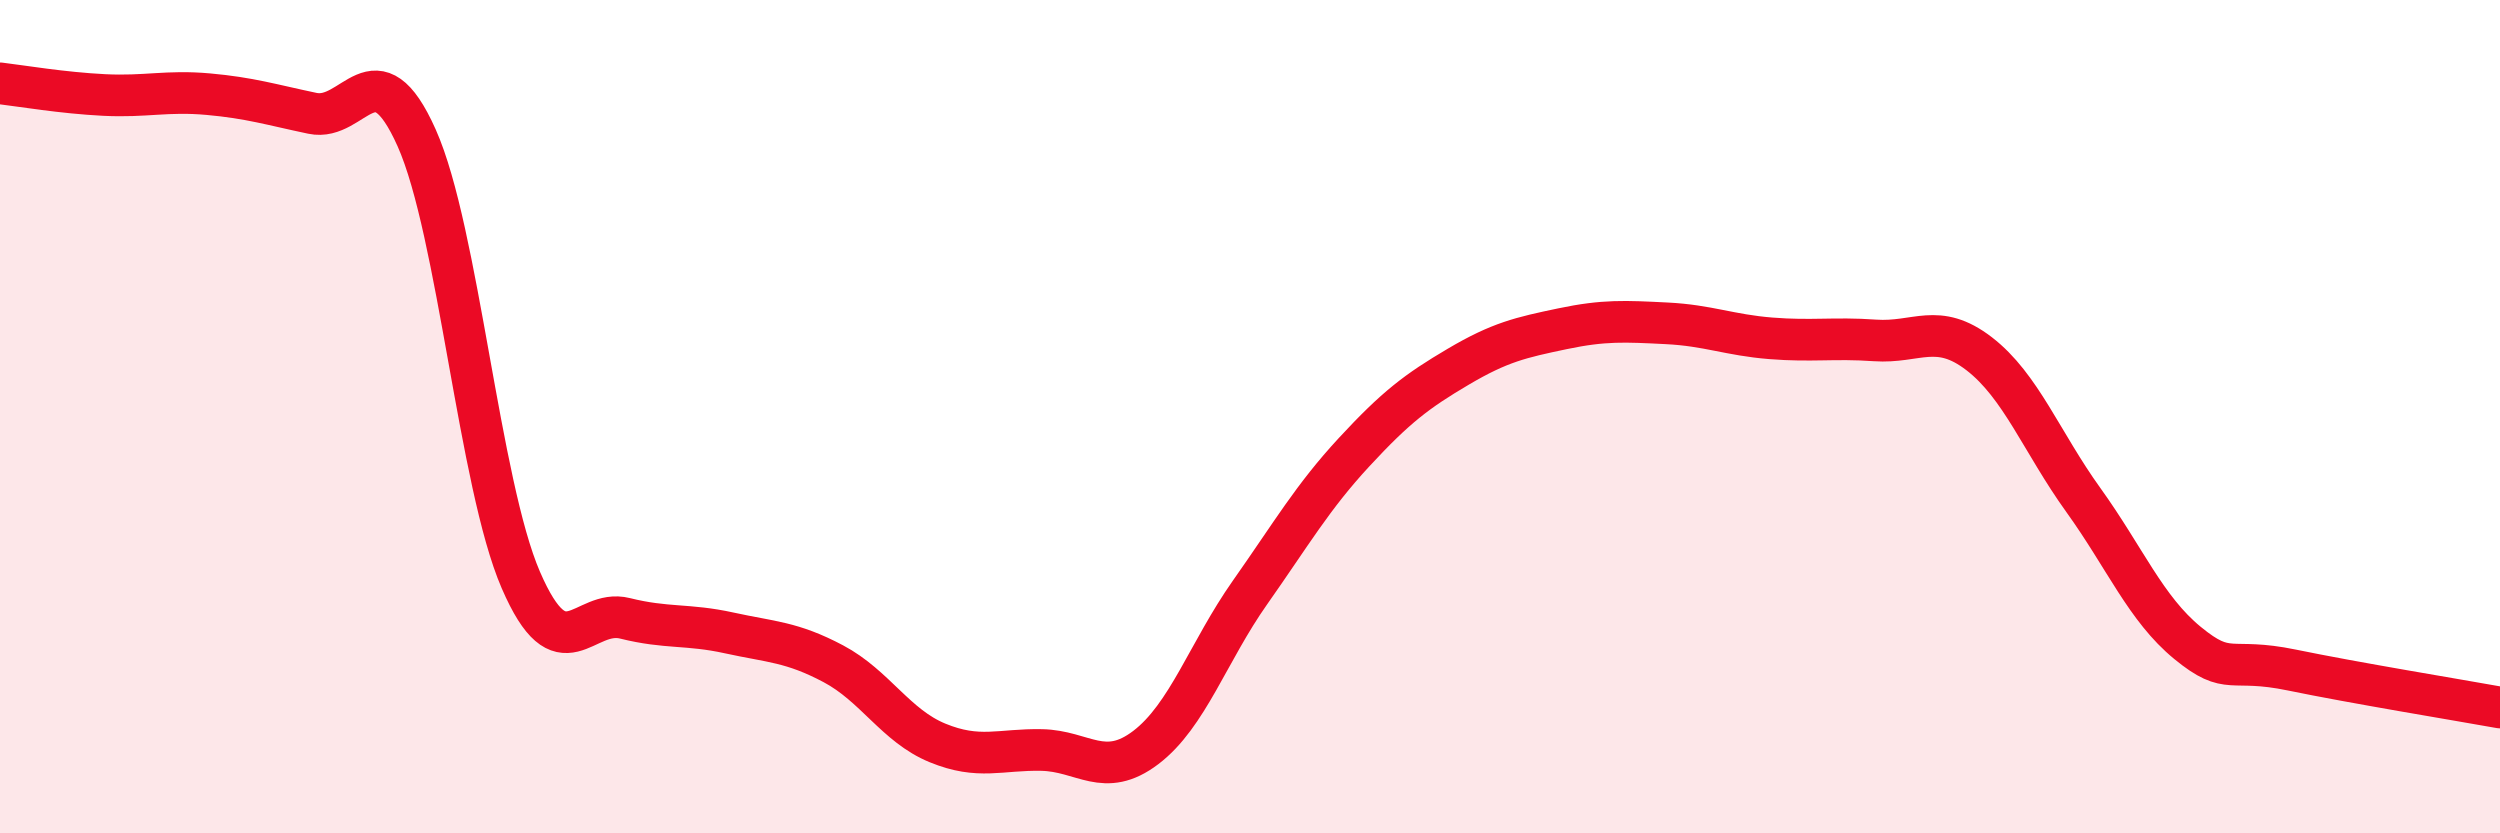
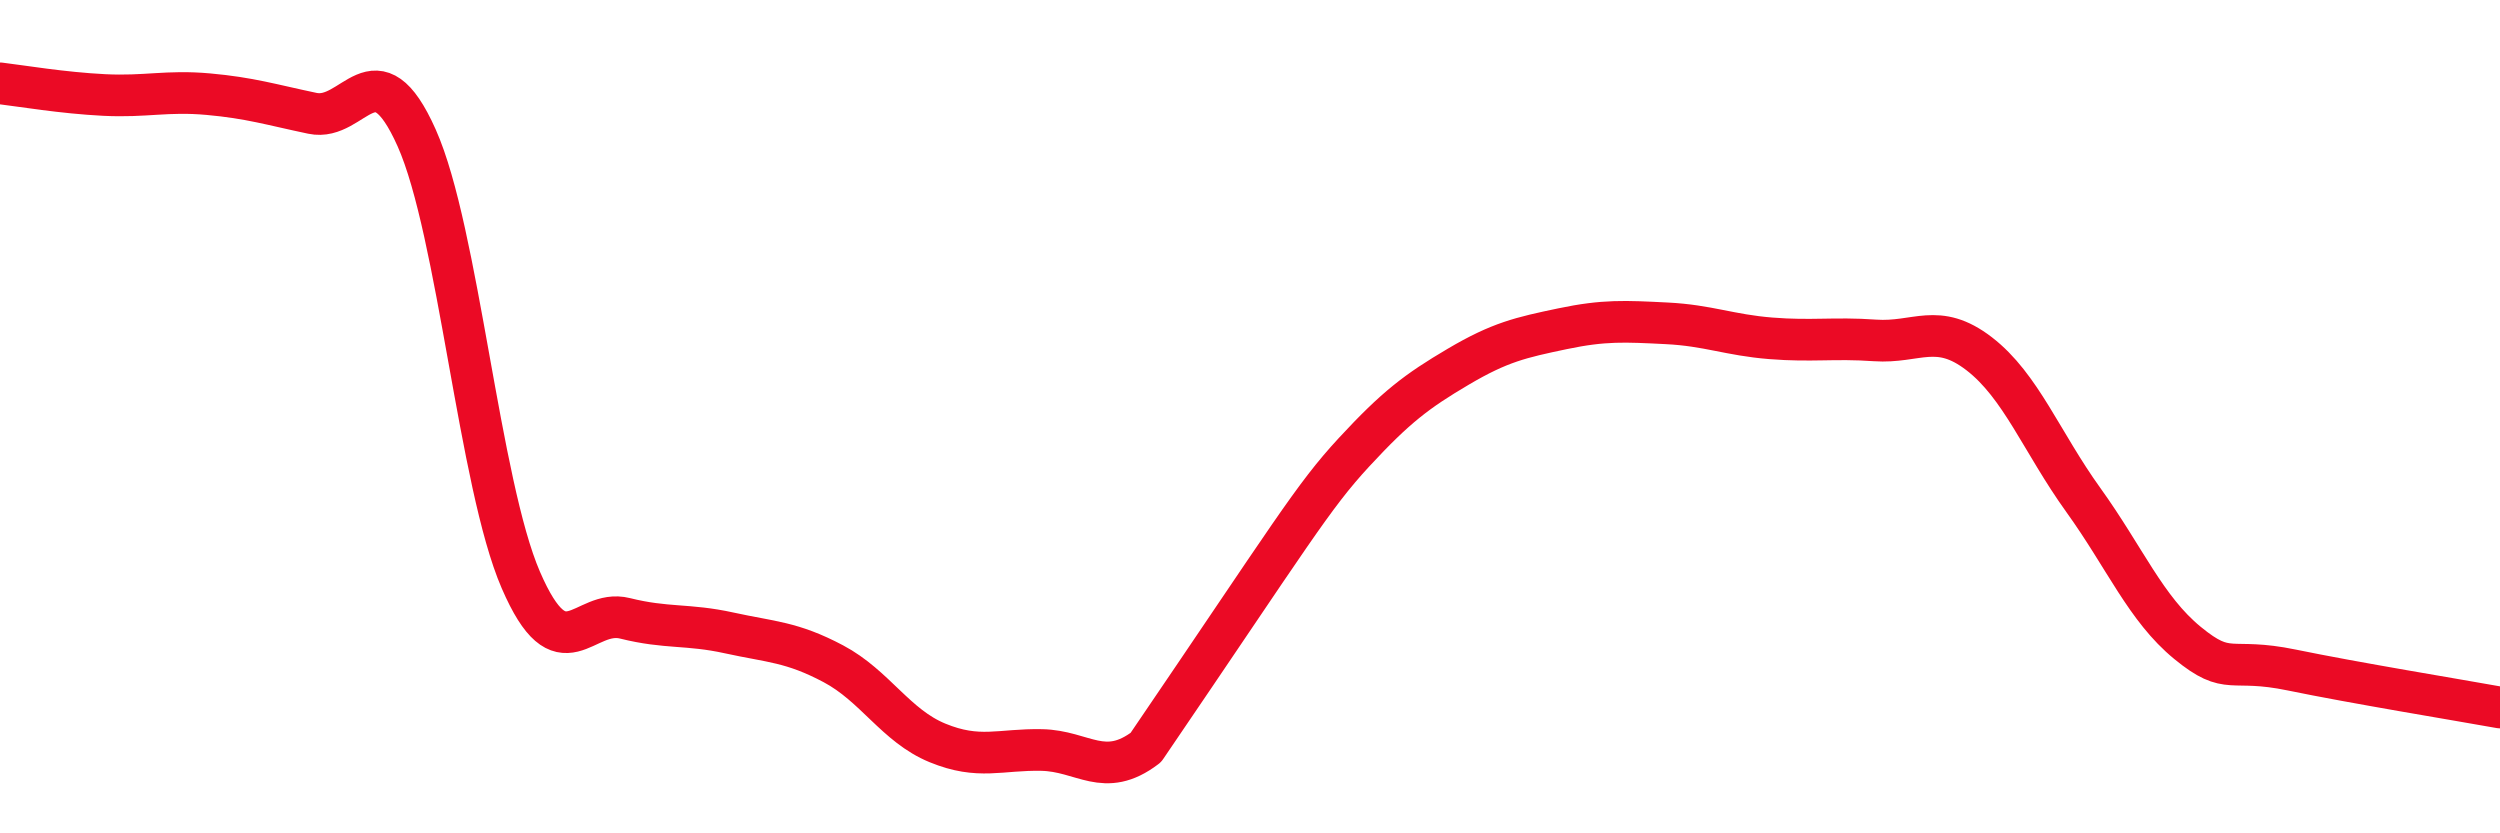
<svg xmlns="http://www.w3.org/2000/svg" width="60" height="20" viewBox="0 0 60 20">
-   <path d="M 0,2 C 0.5,2.06 1.5,2.23 2.5,2.28 C 3.5,2.33 4,2.17 5,2.26 C 6,2.35 6.5,2.51 7.5,2.72 C 8.5,2.93 9,1.07 10,3.31 C 11,5.55 11.5,11.61 12.5,13.92 C 13.5,16.23 14,14.59 15,14.84 C 16,15.09 16.5,14.97 17.5,15.19 C 18.5,15.41 19,15.4 20,15.93 C 21,16.46 21.5,17.42 22.5,17.83 C 23.5,18.24 24,17.98 25,18 C 26,18.02 26.5,18.7 27.5,17.94 C 28.5,17.18 29,15.64 30,14.22 C 31,12.8 31.5,11.93 32.5,10.85 C 33.5,9.77 34,9.39 35,8.8 C 36,8.21 36.5,8.1 37.5,7.89 C 38.5,7.68 39,7.71 40,7.76 C 41,7.81 41.5,8.04 42.5,8.12 C 43.5,8.2 44,8.1 45,8.17 C 46,8.24 46.5,7.72 47.5,8.49 C 48.5,9.26 49,10.61 50,12 C 51,13.39 51.5,14.61 52.5,15.43 C 53.5,16.25 53.5,15.77 55,16.08 C 56.5,16.39 59,16.8 60,16.98L60 20L0 20Z" fill="#EB0A25" opacity="0.1" stroke-linecap="round" stroke-linejoin="round" />
-   <path d="M 0,2 C 0.5,2.06 1.5,2.23 2.5,2.28 C 3.5,2.33 4,2.17 5,2.26 C 6,2.35 6.5,2.51 7.5,2.72 C 8.5,2.93 9,1.07 10,3.31 C 11,5.55 11.5,11.61 12.5,13.92 C 13.5,16.23 14,14.59 15,14.84 C 16,15.09 16.5,14.97 17.5,15.19 C 18.5,15.41 19,15.4 20,15.93 C 21,16.46 21.5,17.42 22.5,17.83 C 23.5,18.24 24,17.98 25,18 C 26,18.02 26.5,18.7 27.5,17.94 C 28.5,17.18 29,15.64 30,14.22 C 31,12.8 31.5,11.93 32.5,10.85 C 33.5,9.77 34,9.39 35,8.8 C 36,8.21 36.5,8.1 37.5,7.89 C 38.5,7.68 39,7.71 40,7.76 C 41,7.81 41.5,8.04 42.5,8.12 C 43.5,8.2 44,8.1 45,8.17 C 46,8.24 46.5,7.72 47.5,8.49 C 48.5,9.26 49,10.61 50,12 C 51,13.39 51.5,14.61 52.5,15.43 C 53.5,16.25 53.5,15.77 55,16.08 C 56.5,16.39 59,16.8 60,16.98" stroke="#EB0A25" stroke-width="1" fill="none" stroke-linecap="round" stroke-linejoin="round" />
+   <path d="M 0,2 C 0.5,2.06 1.5,2.23 2.5,2.28 C 3.5,2.33 4,2.17 5,2.26 C 6,2.35 6.5,2.51 7.5,2.72 C 8.5,2.93 9,1.07 10,3.31 C 11,5.55 11.5,11.61 12.5,13.92 C 13.5,16.23 14,14.59 15,14.84 C 16,15.09 16.5,14.97 17.5,15.19 C 18.5,15.41 19,15.4 20,15.93 C 21,16.46 21.5,17.42 22.5,17.83 C 23.5,18.24 24,17.98 25,18 C 26,18.02 26.5,18.7 27.5,17.94 C 31,12.8 31.5,11.93 32.5,10.85 C 33.5,9.77 34,9.39 35,8.8 C 36,8.21 36.5,8.1 37.5,7.89 C 38.5,7.68 39,7.71 40,7.76 C 41,7.81 41.5,8.04 42.5,8.12 C 43.5,8.2 44,8.1 45,8.17 C 46,8.24 46.5,7.72 47.5,8.49 C 48.5,9.26 49,10.61 50,12 C 51,13.39 51.5,14.61 52.5,15.43 C 53.5,16.25 53.5,15.77 55,16.08 C 56.5,16.39 59,16.8 60,16.98" stroke="#EB0A25" stroke-width="1" fill="none" stroke-linecap="round" stroke-linejoin="round" />
</svg>